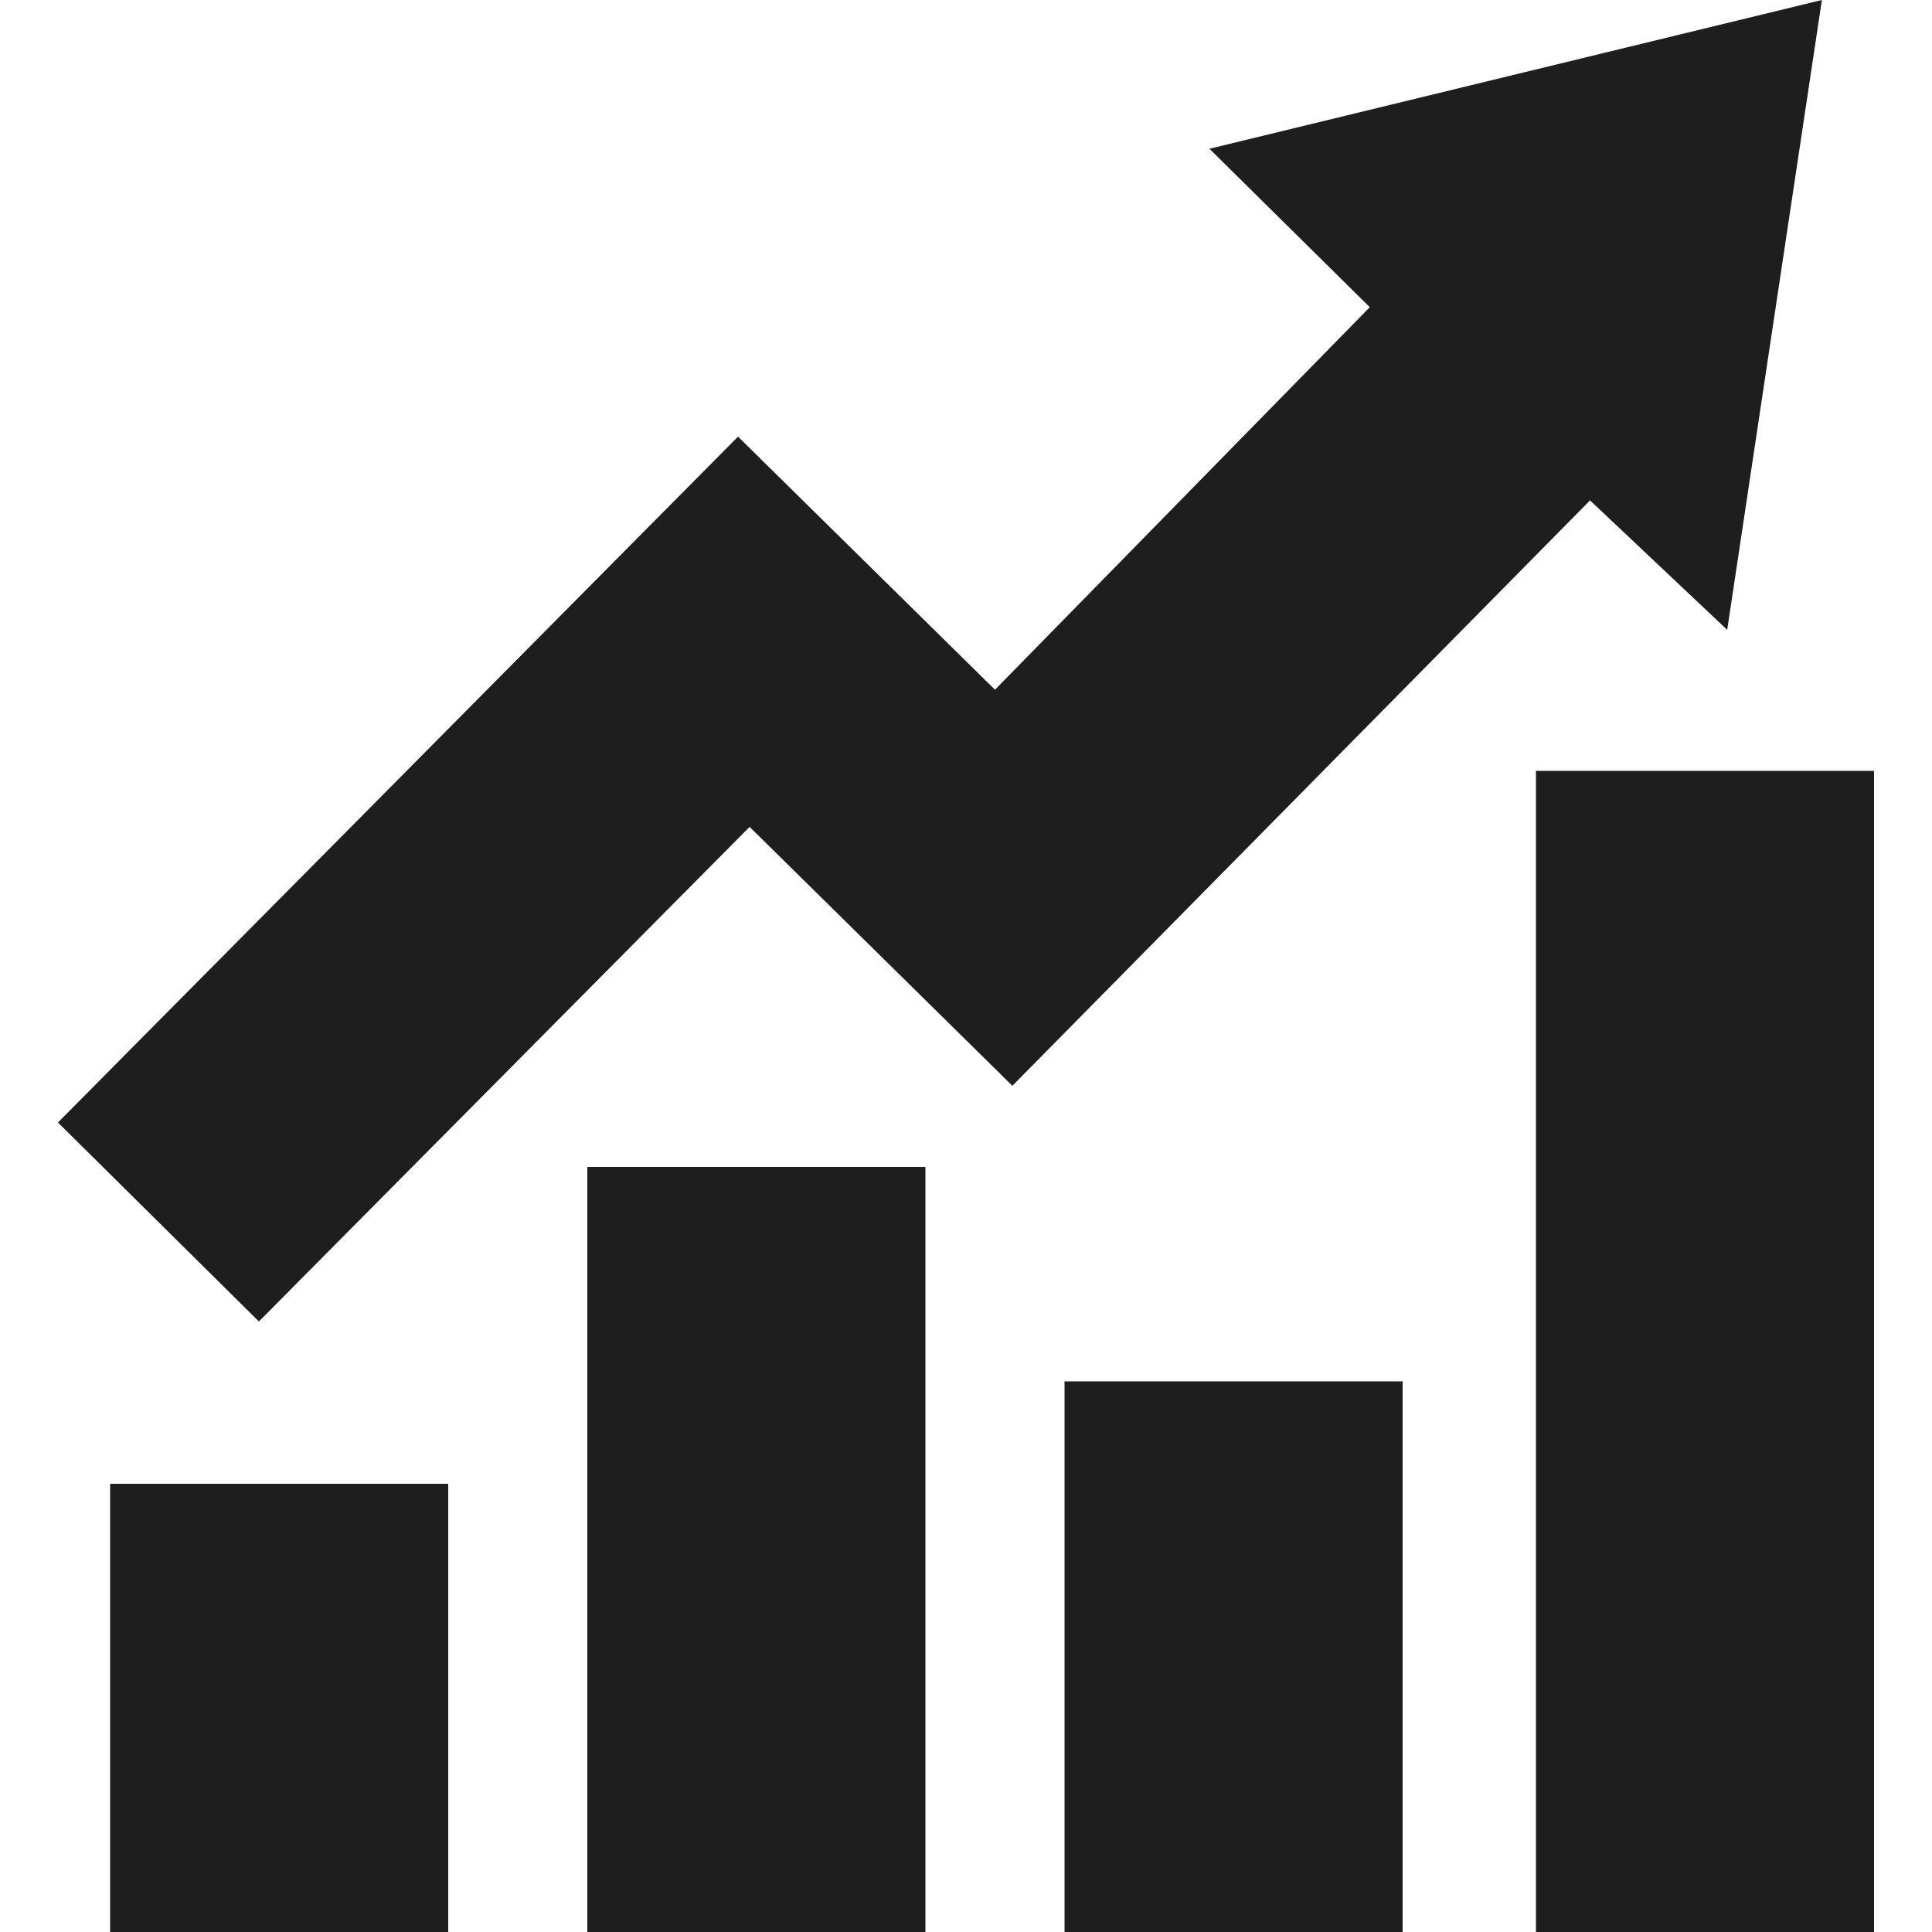
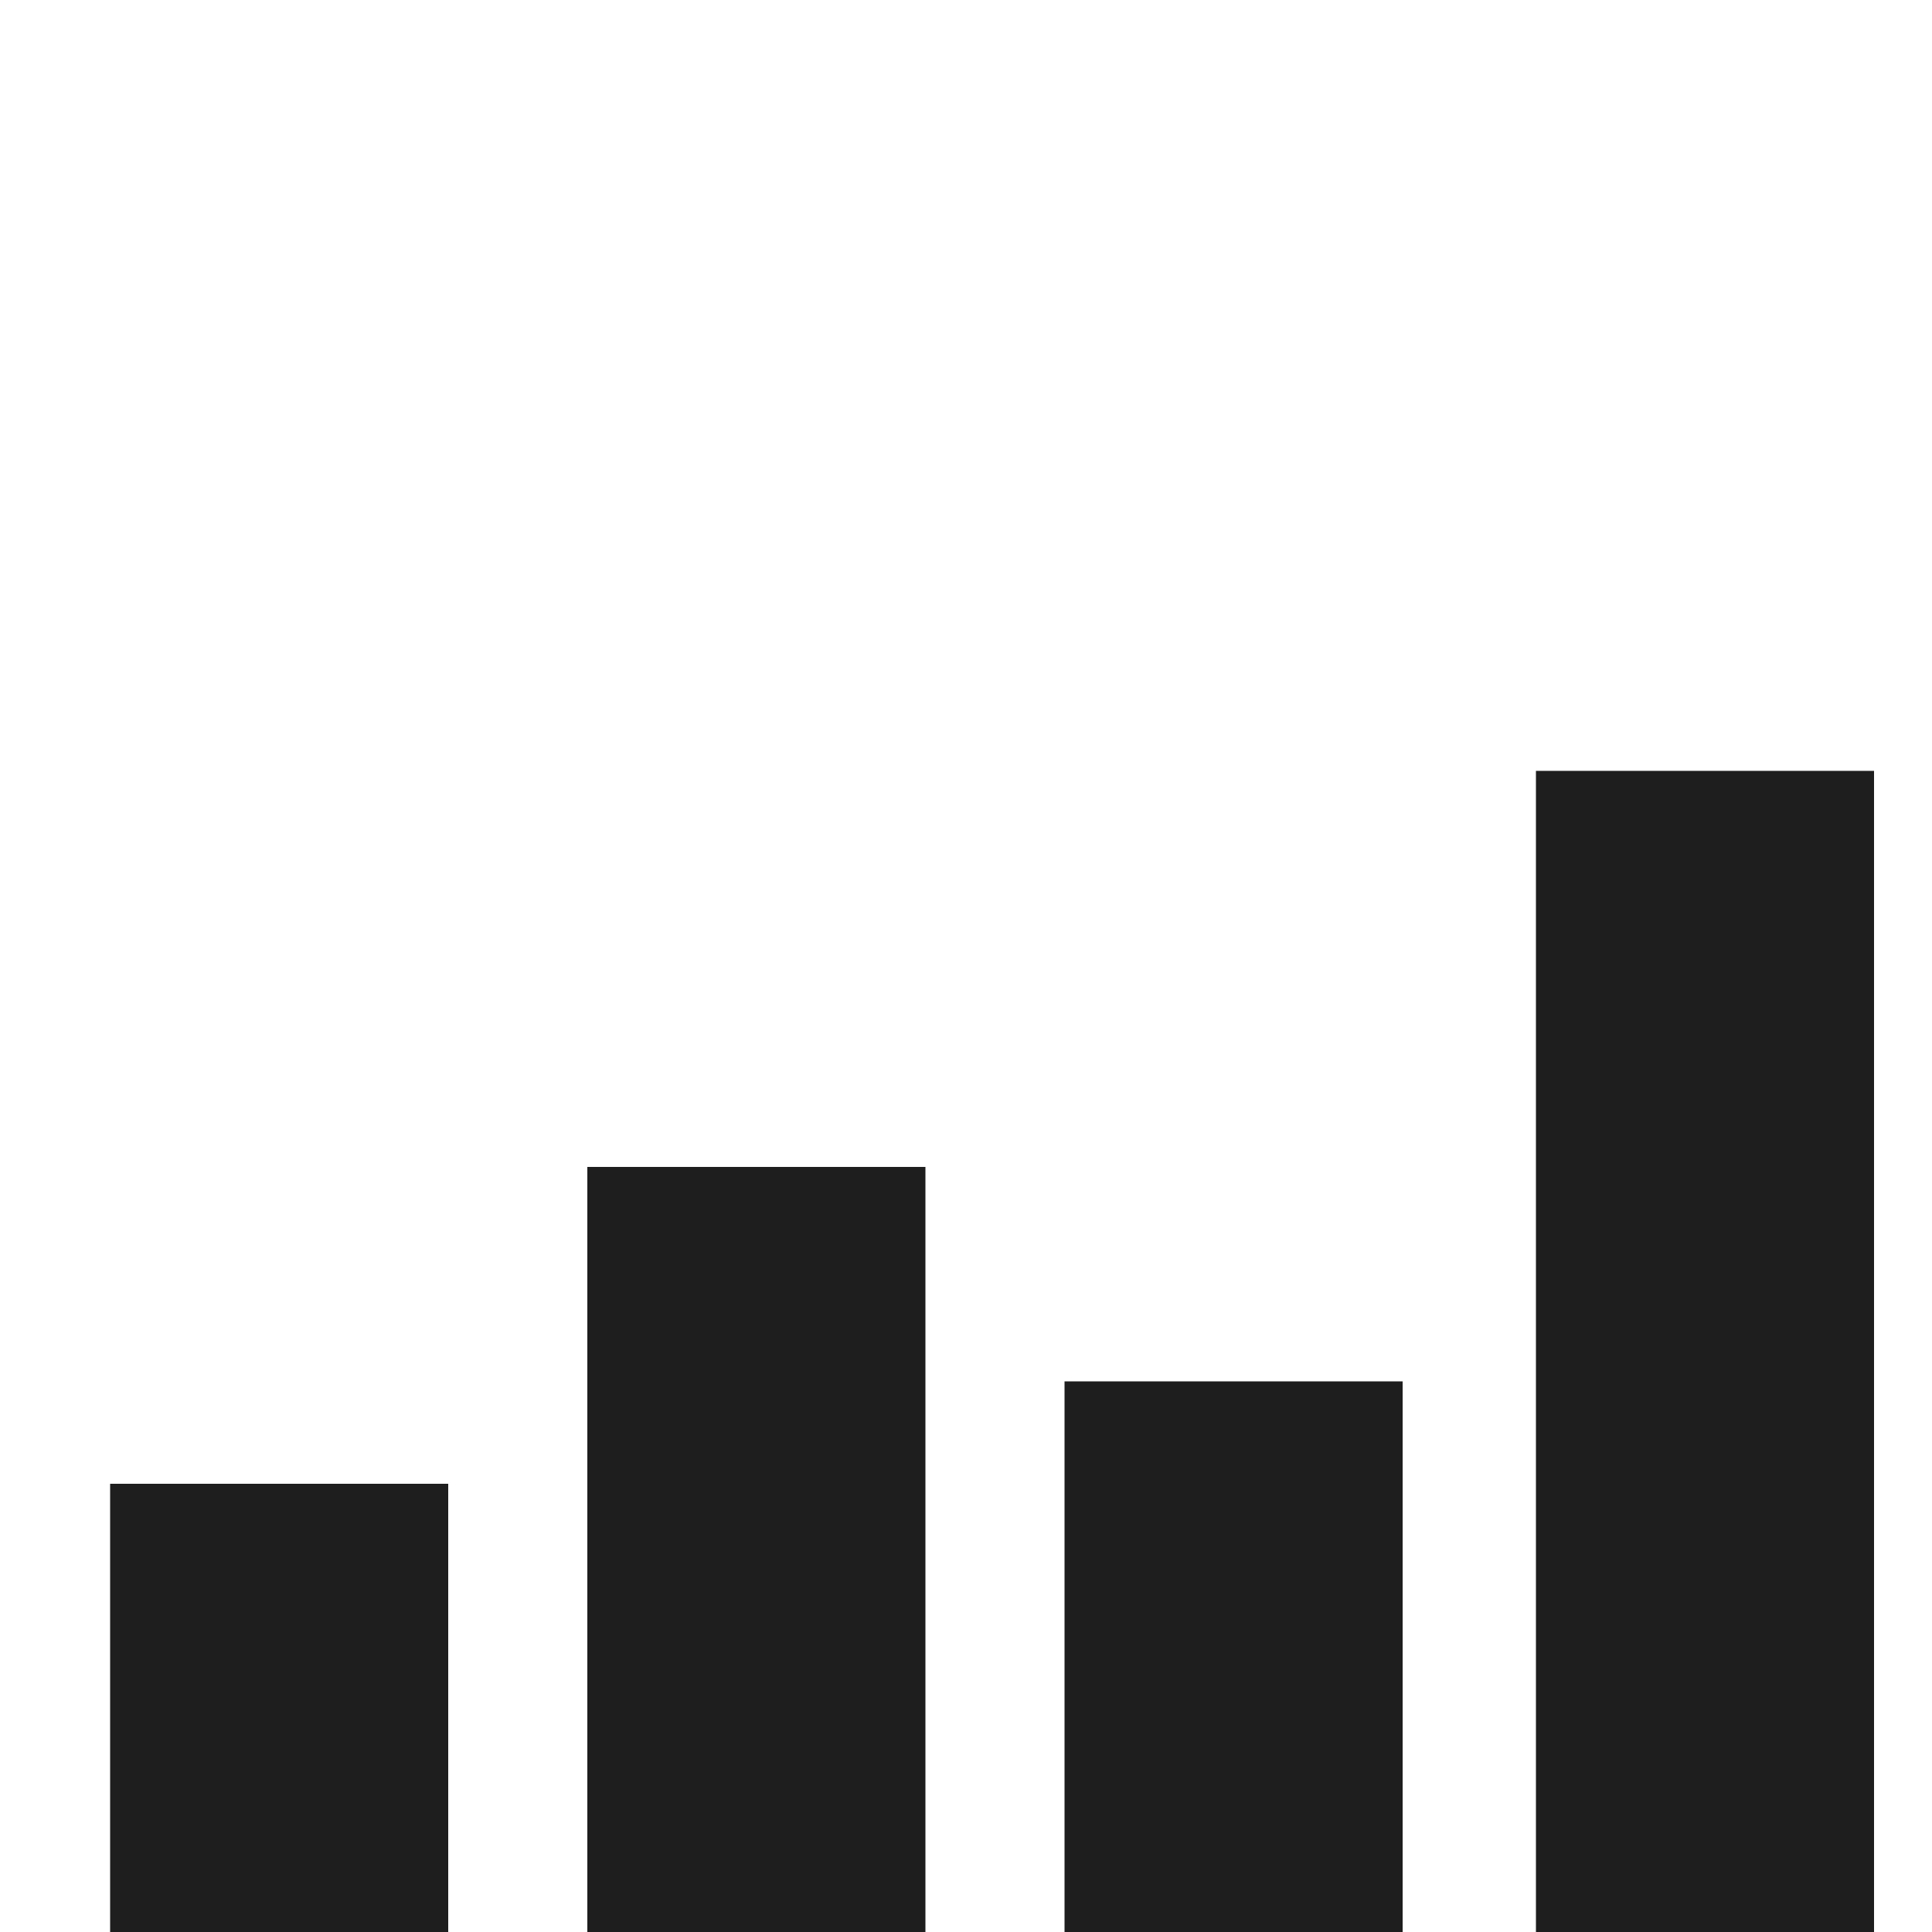
<svg xmlns="http://www.w3.org/2000/svg" version="1.1" id="Layer_1" x="0px" y="0px" viewBox="0 0 100 100" style="enable-background:new 0 0 100 100;" xml:space="preserve">
  <style type="text/css">
	.st0{fill:#1E1E1E;}
</style>
  <g id="Artwork_41_00000019665306207106325030000015801796425337811608_">
    <g>
      <rect x="5.7" y="76.8" class="st0" width="17.5" height="23.2" />
    </g>
    <g>
      <rect x="30.4" y="60.4" class="st0" width="17.5" height="39.6" />
    </g>
    <g>
      <rect x="55.1" y="71.5" class="st0" width="17.5" height="28.5" />
    </g>
    <g>
      <rect x="79.5" y="39.9" class="st0" width="17.5" height="60.1" />
    </g>
    <g>
-       <polygon class="st0" points="89.4,32.6 94.3,0 62.6,7.7 70.9,15.9 51.5,35.7 38.2,22.6 3,58.1 13.4,68.4 38.8,42.8 52.4,56.2     82.3,25.9   " />
-     </g>
+       </g>
  </g>
</svg>